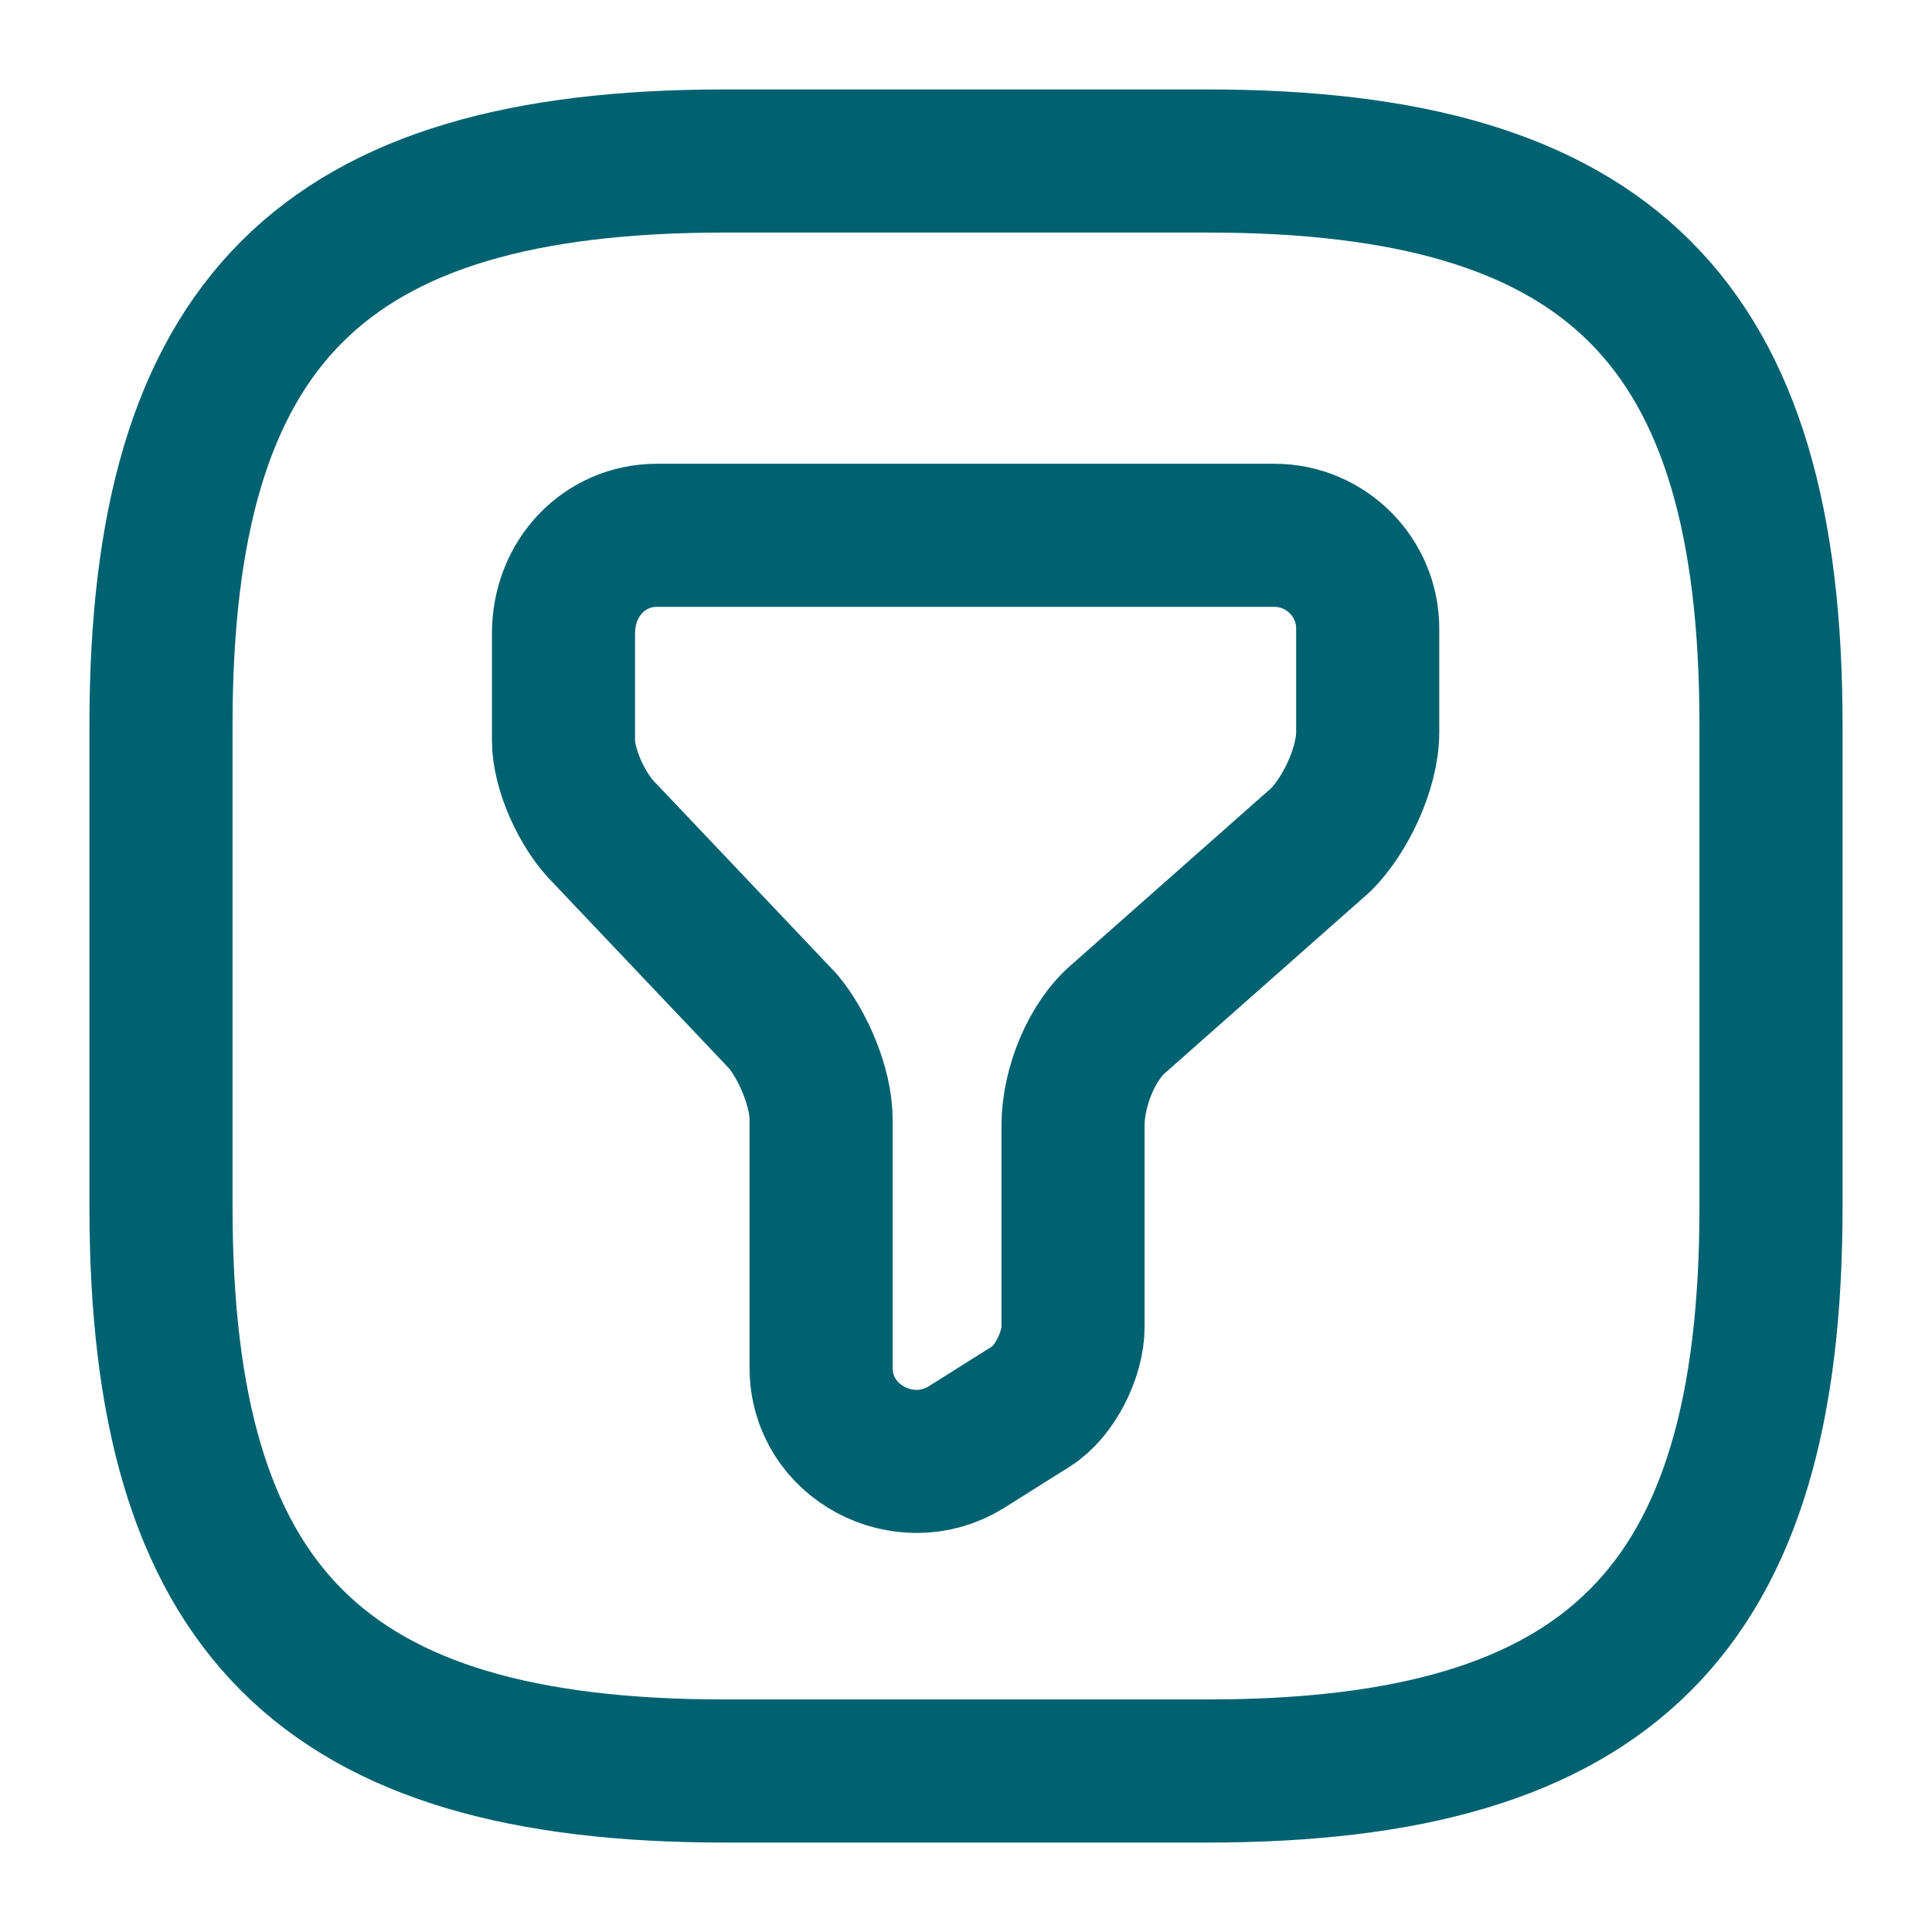
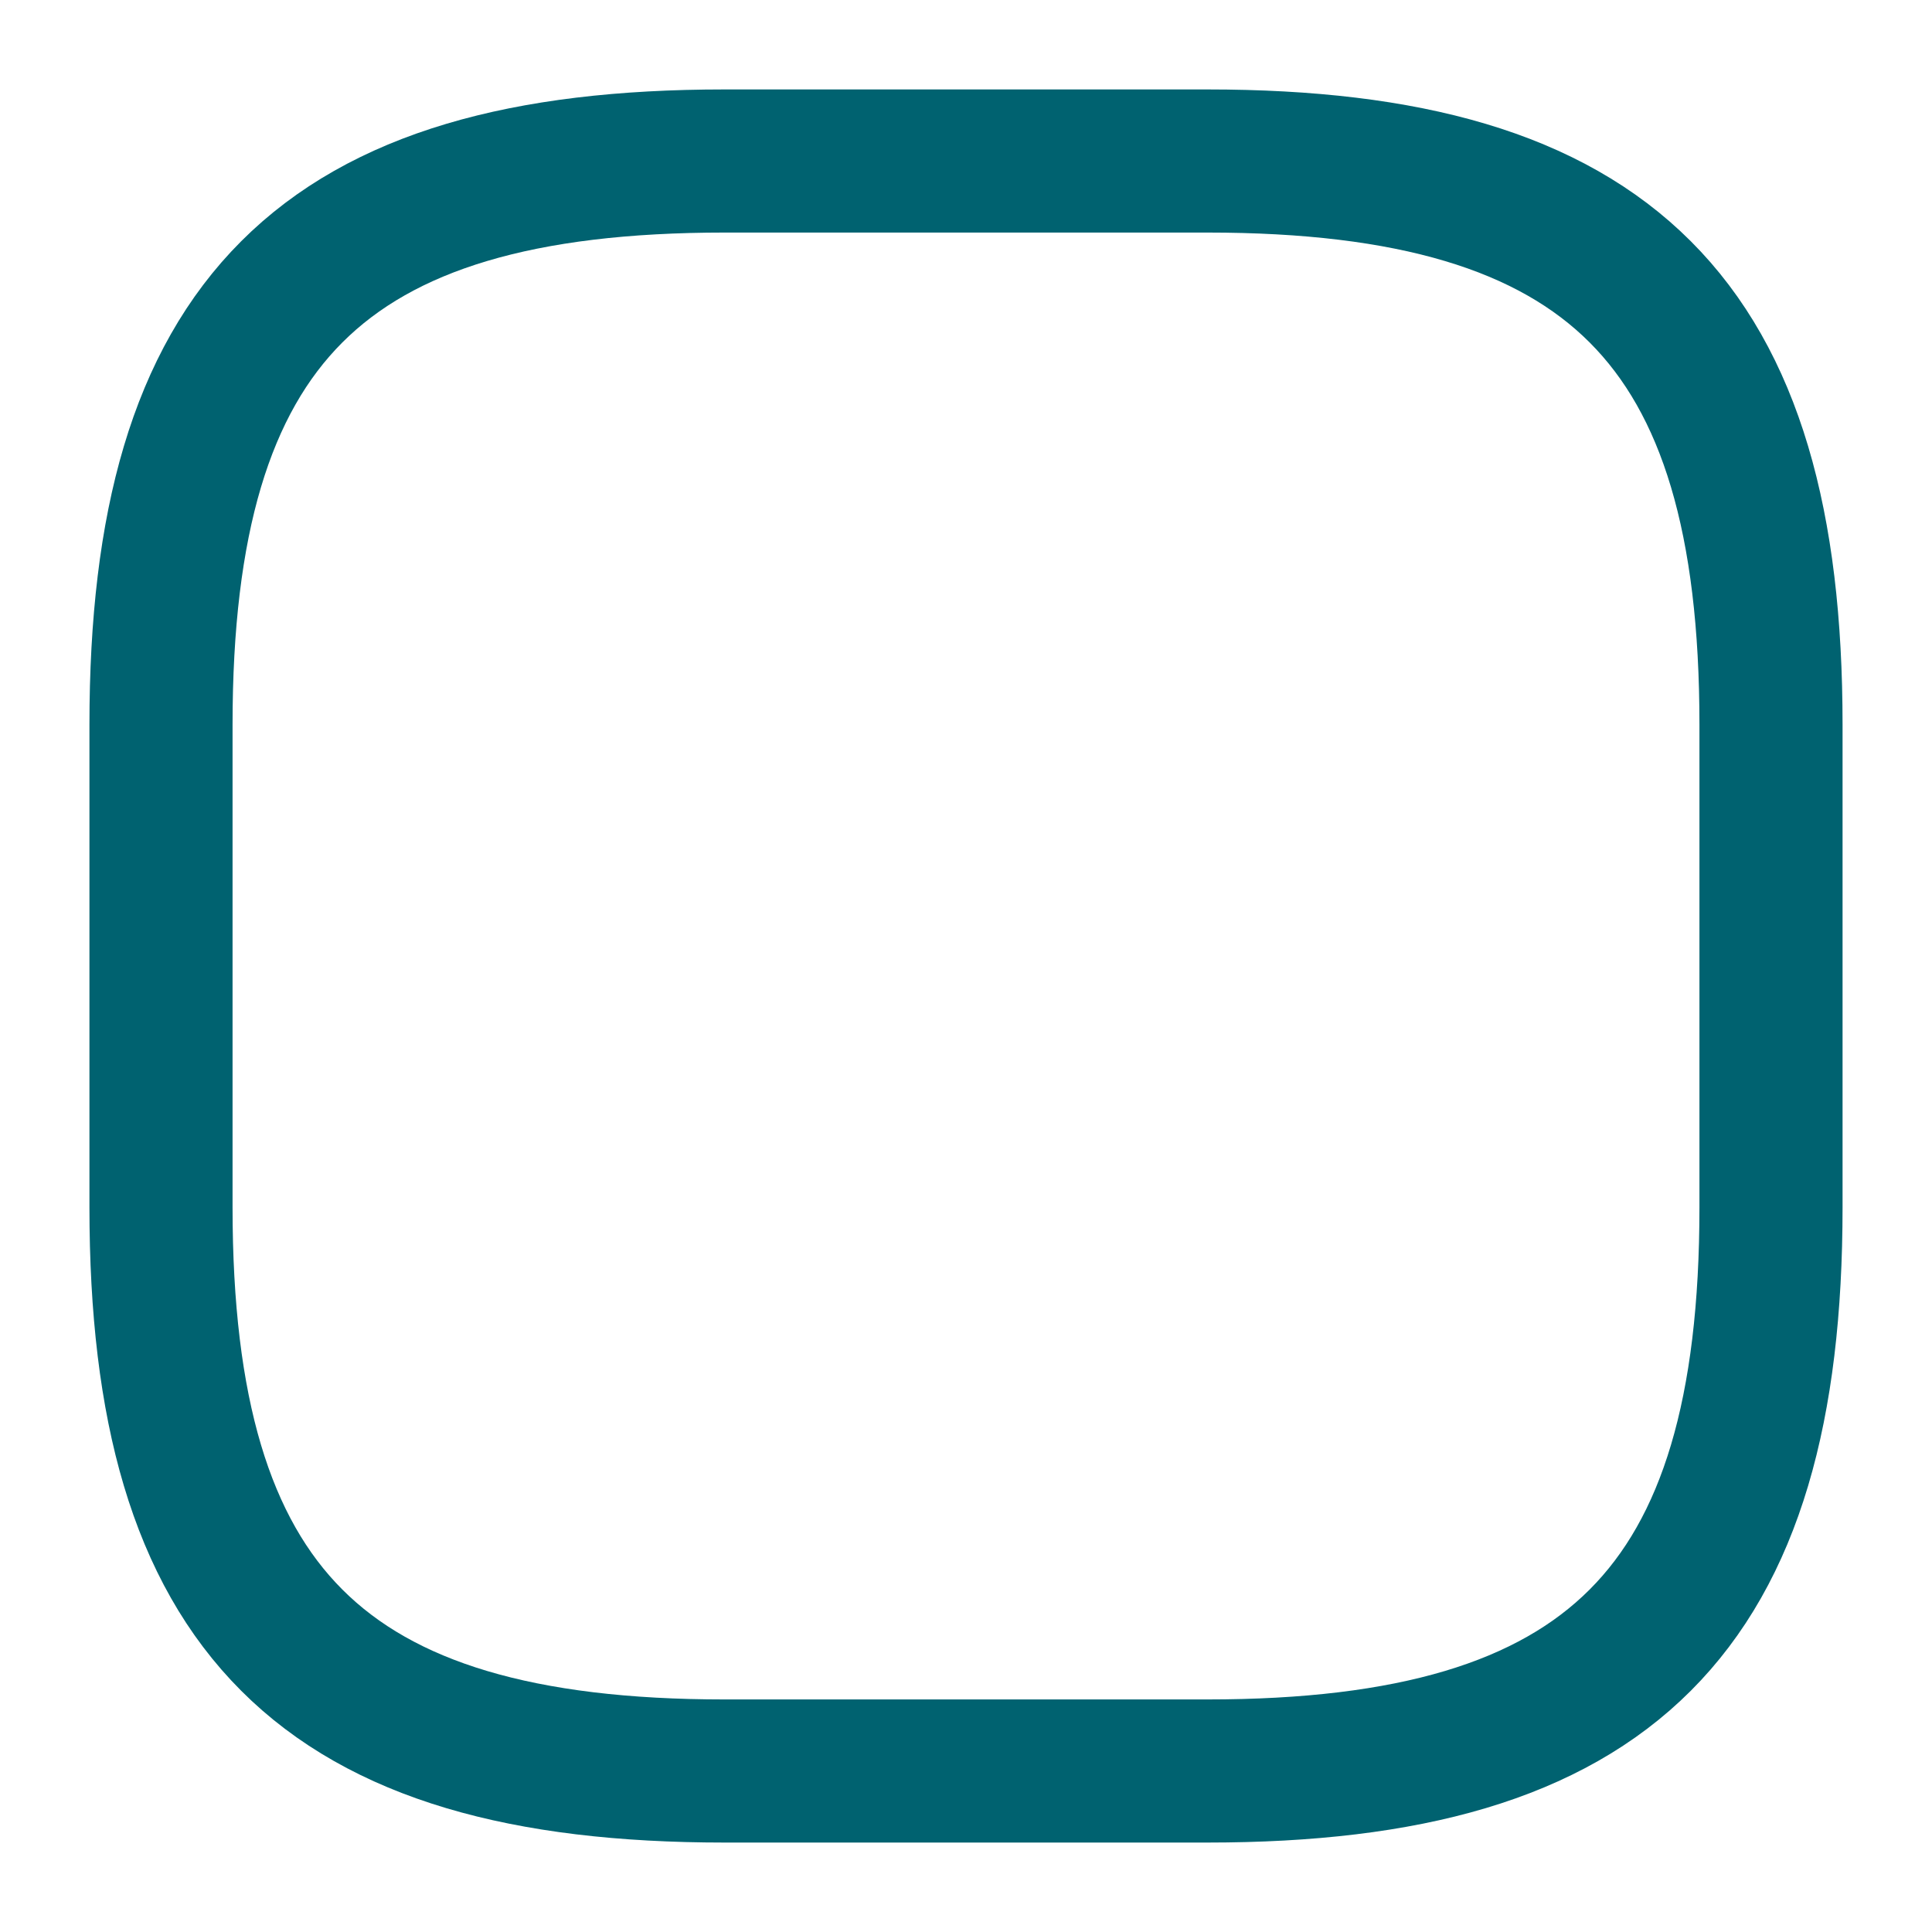
<svg xmlns="http://www.w3.org/2000/svg" width="27" height="27" viewBox="0 0 27 27" fill="none">
-   <path d="M9.18 7.481H17.809C18.529 7.481 19.114 8.066 19.114 8.786V10.226C19.114 10.755 18.788 11.408 18.461 11.734L15.649 14.22C15.255 14.546 14.996 15.199 14.996 15.727V18.54C14.996 18.934 14.738 19.451 14.411 19.654L13.5 20.227C12.645 20.756 11.475 20.16 11.475 19.114V15.649C11.475 15.188 11.216 14.602 10.946 14.276L8.46 11.655C8.134 11.34 7.875 10.744 7.875 10.35V8.854C7.875 8.066 8.46 7.481 9.18 7.481Z" stroke="#006270" stroke-width="2" stroke-miterlimit="10" stroke-linecap="round" stroke-linejoin="round" />
  <path d="M10.125 24.75H16.875C22.5 24.75 24.75 22.5 24.75 16.875V10.125C24.75 4.5 22.5 2.25 16.875 2.25H10.125C4.5 2.25 2.25 4.5 2.25 10.125V16.875C2.25 22.5 4.5 24.75 10.125 24.75Z" stroke="#006270" stroke-width="2" stroke-linecap="round" stroke-linejoin="round" />
</svg>